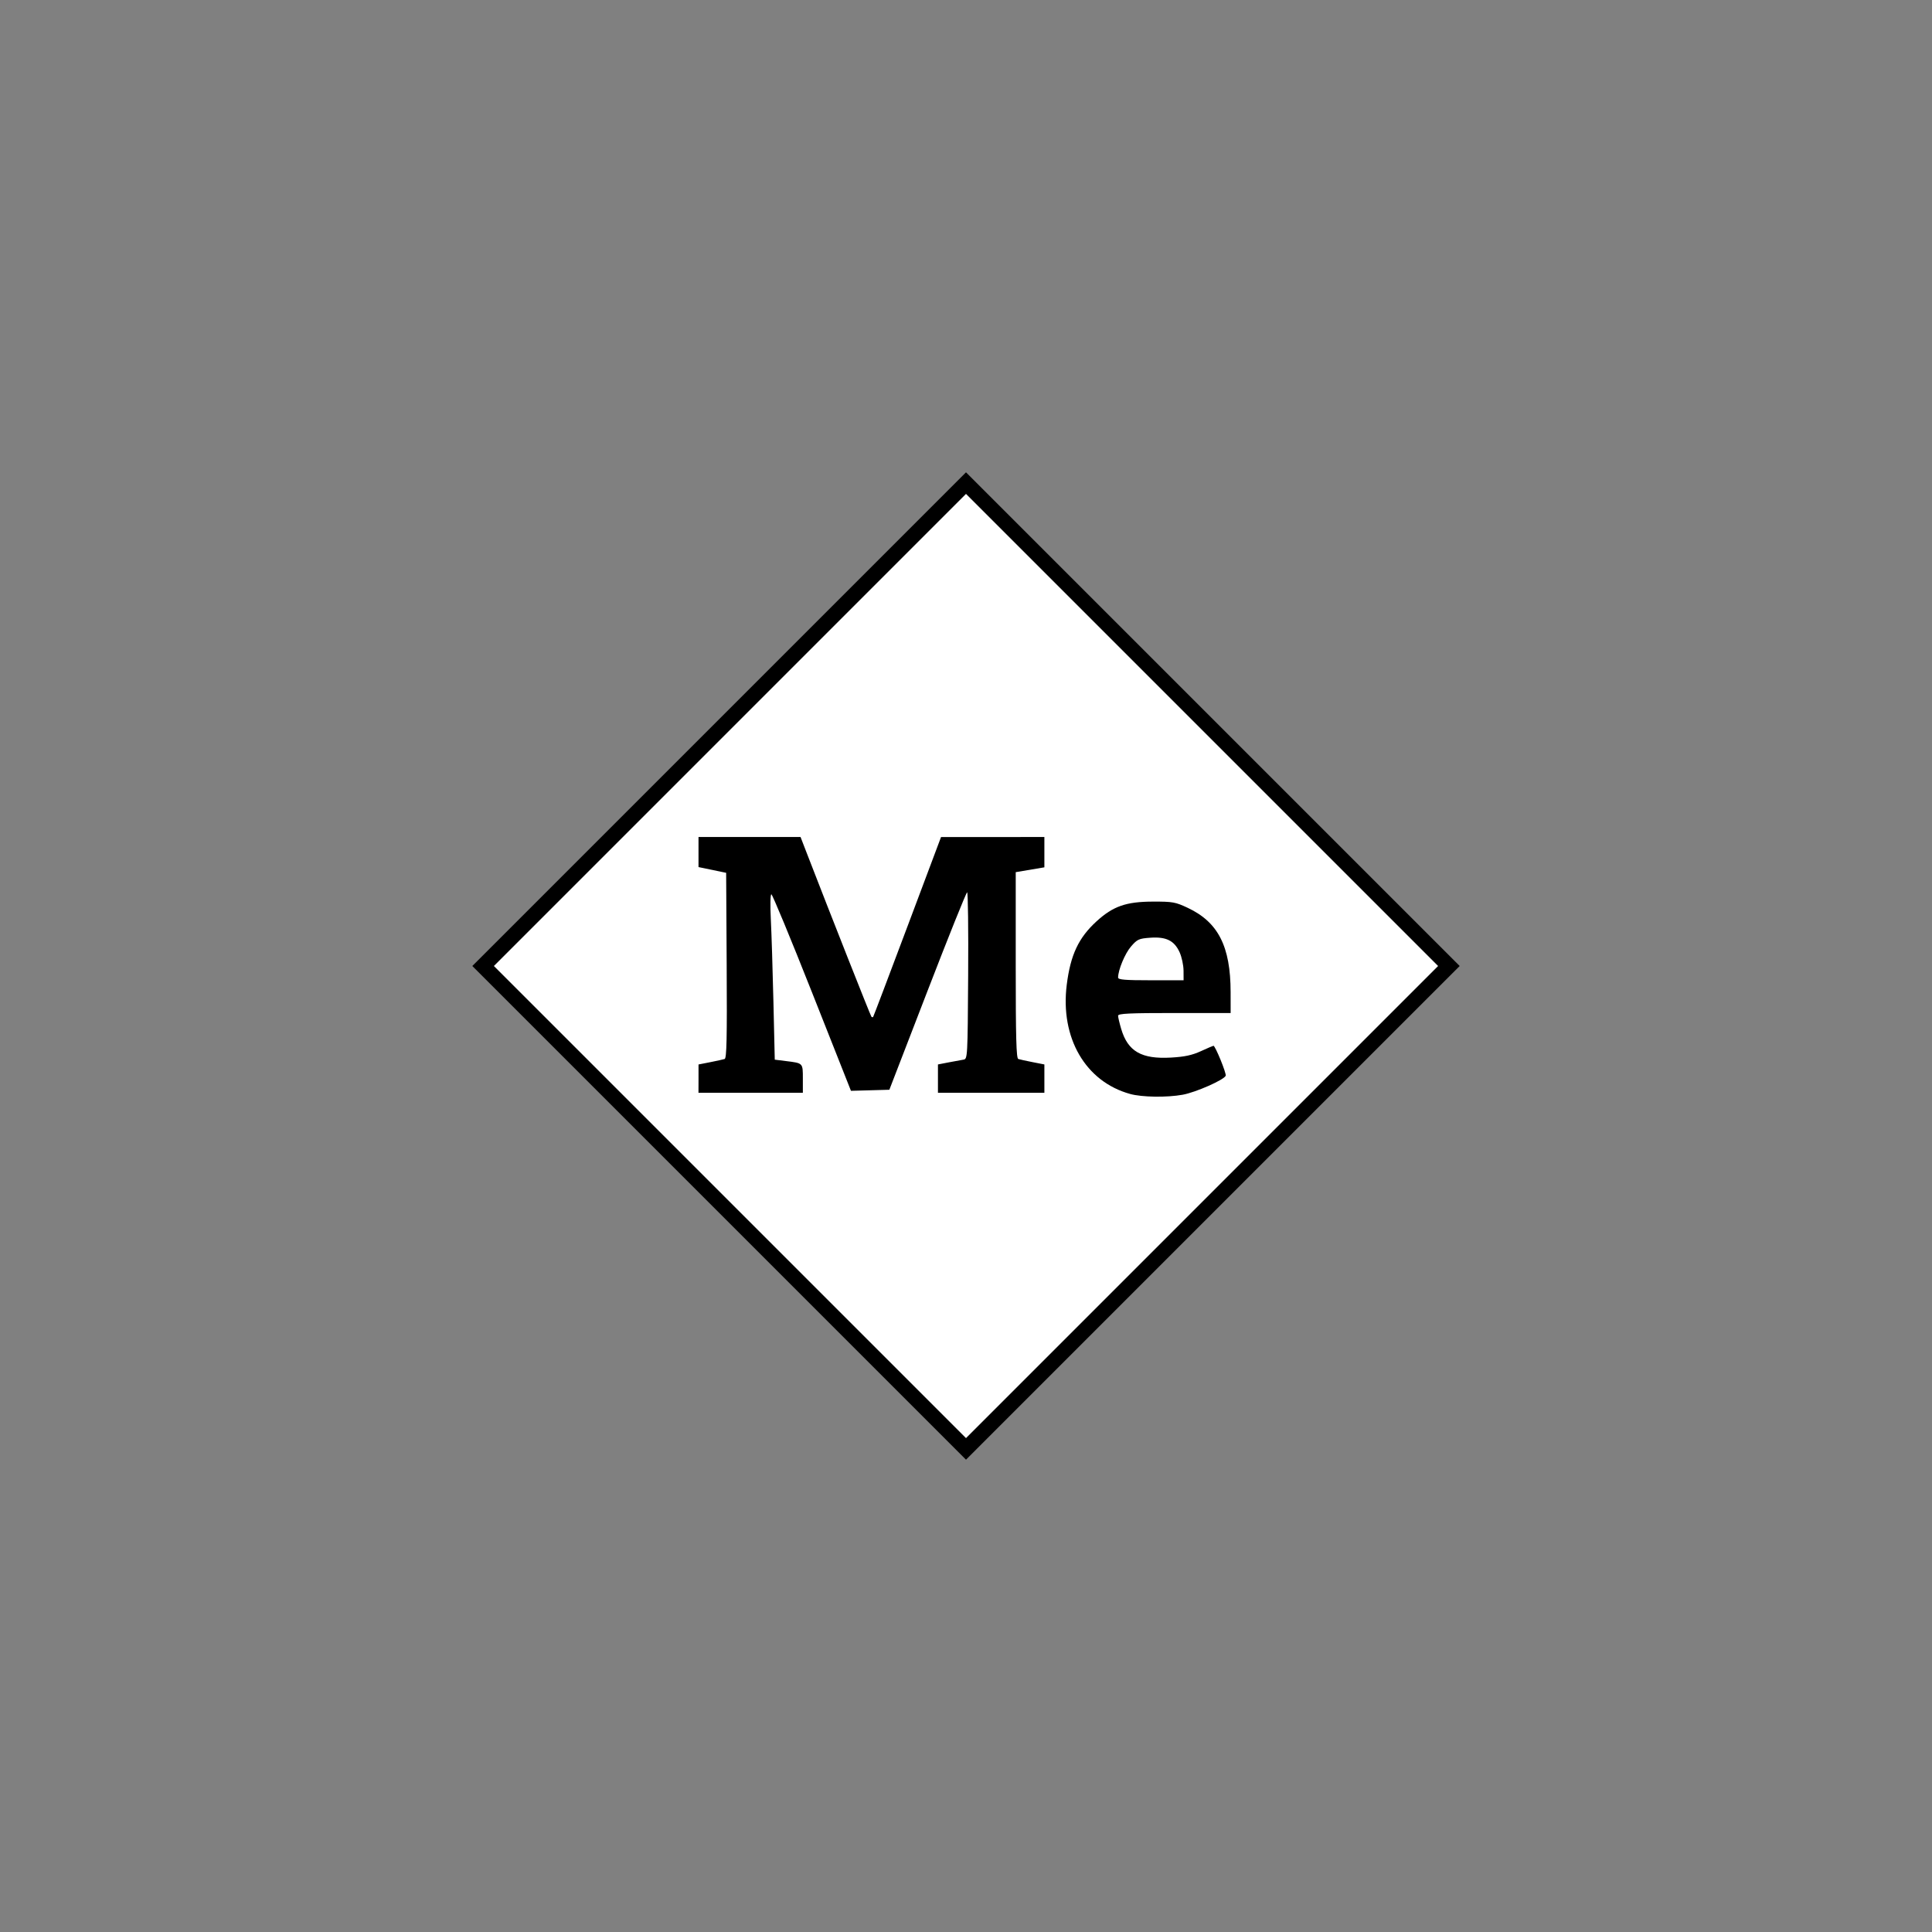
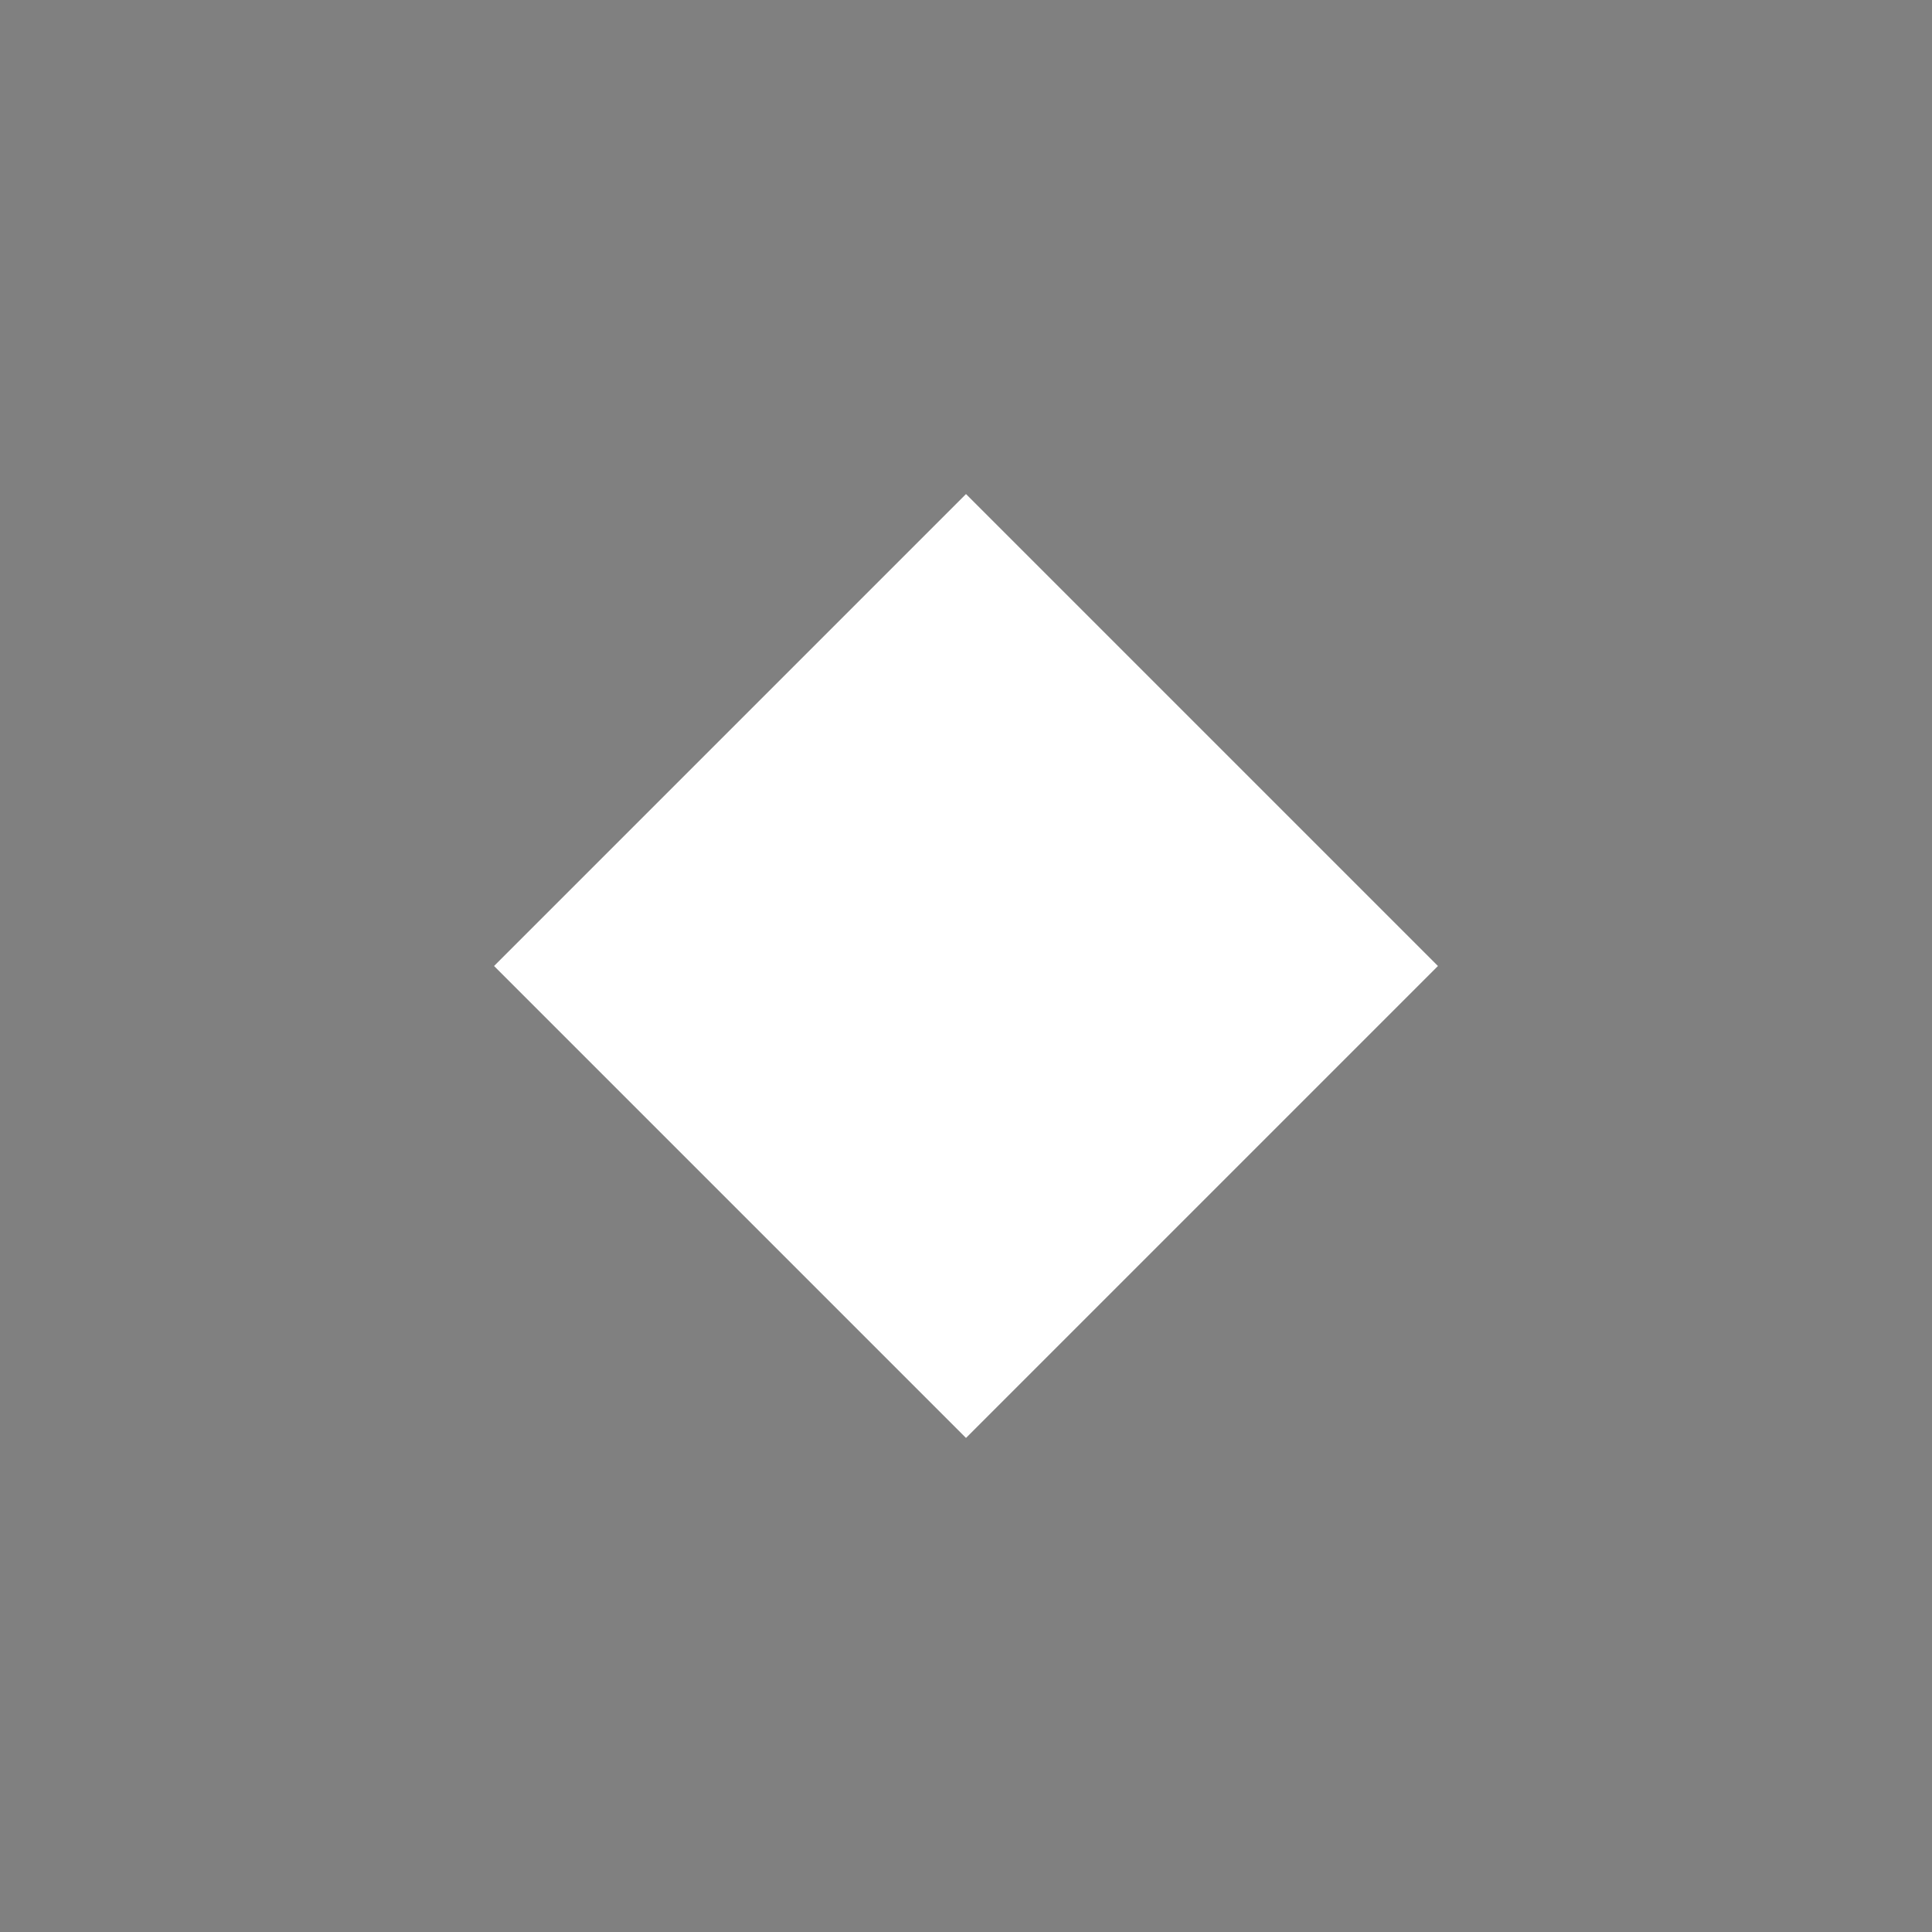
<svg xmlns="http://www.w3.org/2000/svg" xmlns:ns1="http://sodipodi.sourceforge.net/DTD/sodipodi-0.dtd" xmlns:ns2="http://www.inkscape.org/namespaces/inkscape" version="1.1" id="Ebene_1" x="0px" y="0px" viewBox="0 0 256 256" style="enable-background:new 0 0 256 256;" xml:space="preserve" ns1:docname="Melder_sign_sw.svg" ns2:version="0.92.2 (5c3e80d, 2017-08-06)">
  <rect x="0" y="0" width="256" height="256" fill="#808080" stroke="none" />
  <defs id="defs9888" />
  <ns1:namedview pagecolor="#ffffff" bordercolor="#666666" borderopacity="1" objecttolerance="10" gridtolerance="10" guidetolerance="10" ns2:pageopacity="0" ns2:pageshadow="2" ns2:window-width="1920" ns2:window-height="1057" id="namedview9886" showgrid="false" ns2:zoom="3.6875" ns2:cx="129.277" ns2:cy="122.3126" ns2:window-x="1358" ns2:window-y="-8" ns2:window-maximized="1" ns2:current-layer="Ebene_1" />
  <style type="text/css" id="style9873">
	.st0{fill:#FF0000;stroke:#FFFFFF;stroke-width:5;}
	.st1{enable-background:new    ;}
	.st2{fill:#FFFFFF;}
	.st3{fill:none;stroke:#000000;stroke-width:2;}
</style>
  <path class="st0" d="M69,128l59-59l59,59l-59,59L69,128z" id="path9875" style="fill:#ffffff" />
  <g class="st1" id="g9881">
-     <path class="st2" d="M92.5,145v-4.1l3.6-0.7v-24.5l-3.6-0.7v-4.1h3.6h10.1l9.3,23.8h0.1l9-23.8h13.8v4.1l-3.7,0.7v24.5l3.7,0.7v4.1   h-14.1v-4.1l3.8-0.7v-6.5l0.1-15.4l-0.1,0l-10.2,26.3h-5.2l-10.4-26.1l-0.1,0l0.4,14.5v7.2l4,0.7v4.1H92.5z" id="path9877" />
-     <path class="st2" d="M153.2,145.5c-2.4,0-4.5-0.5-6.4-1.6s-3.2-2.5-4.2-4.4s-1.5-4-1.5-6.4v-0.9c0-2.5,0.5-4.7,1.4-6.7   s2.3-3.5,4-4.6s3.7-1.7,6.1-1.7c2.3,0,4.2,0.5,5.8,1.4s2.8,2.2,3.6,3.9s1.2,3.8,1.2,6.2v3.7h-14.9l0,0.1c0.1,1.1,0.4,2.1,0.8,3   s1.1,1.5,2,2s1.9,0.7,3.1,0.7c1.3,0,2.4-0.2,3.5-0.5s2.1-0.8,3.2-1.4l1.9,4.2c-1,0.8-2.4,1.5-3.9,2.1S155.2,145.5,153.2,145.5z    M148.3,129.8h8.5v-0.6c0-1-0.1-1.9-0.4-2.7s-0.7-1.3-1.3-1.7s-1.4-0.6-2.3-0.6c-0.9,0-1.7,0.2-2.3,0.7s-1.1,1.1-1.5,2   s-0.6,1.8-0.7,2.8L148.3,129.8z" id="path9879" />
-   </g>
-   <path class="st3" d="M64,128l64-64l64,64l-64,64L64,128z" id="path9883" />
-   <path style="fill:#000000;stroke-width:0.271" d="m 92.558,142.927 v -1.879 l 1.559,-0.306 c 0.858,-0.169 1.713,-0.357 1.901,-0.419 0.27,-0.088 0.327,-2.705 0.271,-12.391 l -0.071,-12.279 -1.831,-0.38 -1.831,-0.38 v -1.993 -1.993 h 6.76 6.76 l 0.813,2.102 c 3.183,8.232 8.465,21.6 8.579,21.714 0.076,0.076 0.178,0.088 0.227,0.026 0.049,-0.062 2.093,-5.45 4.542,-11.973 l 4.454,-11.86 6.847,-0.004 6.847,-0.004 v 2.009 2.009 l -1.898,0.32 -1.898,0.32 v 12.323 c 0,9.618 0.074,12.347 0.339,12.434 0.186,0.061 1.041,0.249 1.898,0.417 l 1.559,0.306 v 1.879 1.879 h -7.051 -7.051 v -1.879 -1.879 l 1.424,-0.276 c 0.783,-0.152 1.668,-0.315 1.966,-0.362 0.531,-0.084 0.544,-0.322 0.613,-11.133 0.039,-6.076 -0.022,-11.044 -0.136,-11.04 -0.114,0.004 -2.479,5.892 -5.256,13.085 l -5.05,13.078 -2.544,0.071 -2.544,0.071 -5.153,-13.019 c -2.834,-7.161 -5.261,-13.02 -5.393,-13.02 -0.135,-3.8e-4 -0.167,1.447 -0.072,3.321 0.092,1.827 0.248,6.758 0.345,10.956 l 0.177,7.634 1.497,0.187 c 2.268,0.283 2.225,0.238 2.225,2.336 v 1.869 h -6.915 -6.915 z" id="path10435" ns2:connector-curvature="0" />
-   <path style="fill:#000000;stroke-width:0.271" d="m 149.75,144.955 c -5.918,-1.632 -9.283,-7.43 -8.4,-14.472 0.496,-3.954 1.561,-6.223 3.946,-8.402 2.188,-2 3.914,-2.604 7.466,-2.614 2.627,-0.007 2.985,0.057 4.629,0.831 4.03,1.898 5.664,5.111 5.672,11.151 l 0.004,2.78 h -7.458 c -5.992,0 -7.458,0.07 -7.458,0.358 0,0.197 0.186,0.984 0.413,1.75 0.886,2.984 2.689,4.02 6.604,3.797 1.812,-0.103 2.787,-0.313 3.963,-0.851 0.858,-0.393 1.605,-0.714 1.66,-0.714 0.239,0 1.736,3.668 1.62,3.97 -0.209,0.545 -3.963,2.203 -5.7,2.518 -2.099,0.381 -5.389,0.333 -6.962,-0.101 z m 7.074,-16.353 c -0.003,-0.708 -0.238,-1.799 -0.521,-2.423 -0.702,-1.546 -1.781,-2.078 -3.904,-1.925 -1.495,0.108 -1.709,0.207 -2.537,1.165 -0.8,0.926 -1.709,3.113 -1.709,4.114 0,0.281 0.928,0.358 4.339,0.358 h 4.339 l -0.006,-1.288 z" id="path10437" ns2:connector-curvature="0" />
+     </g>
</svg>